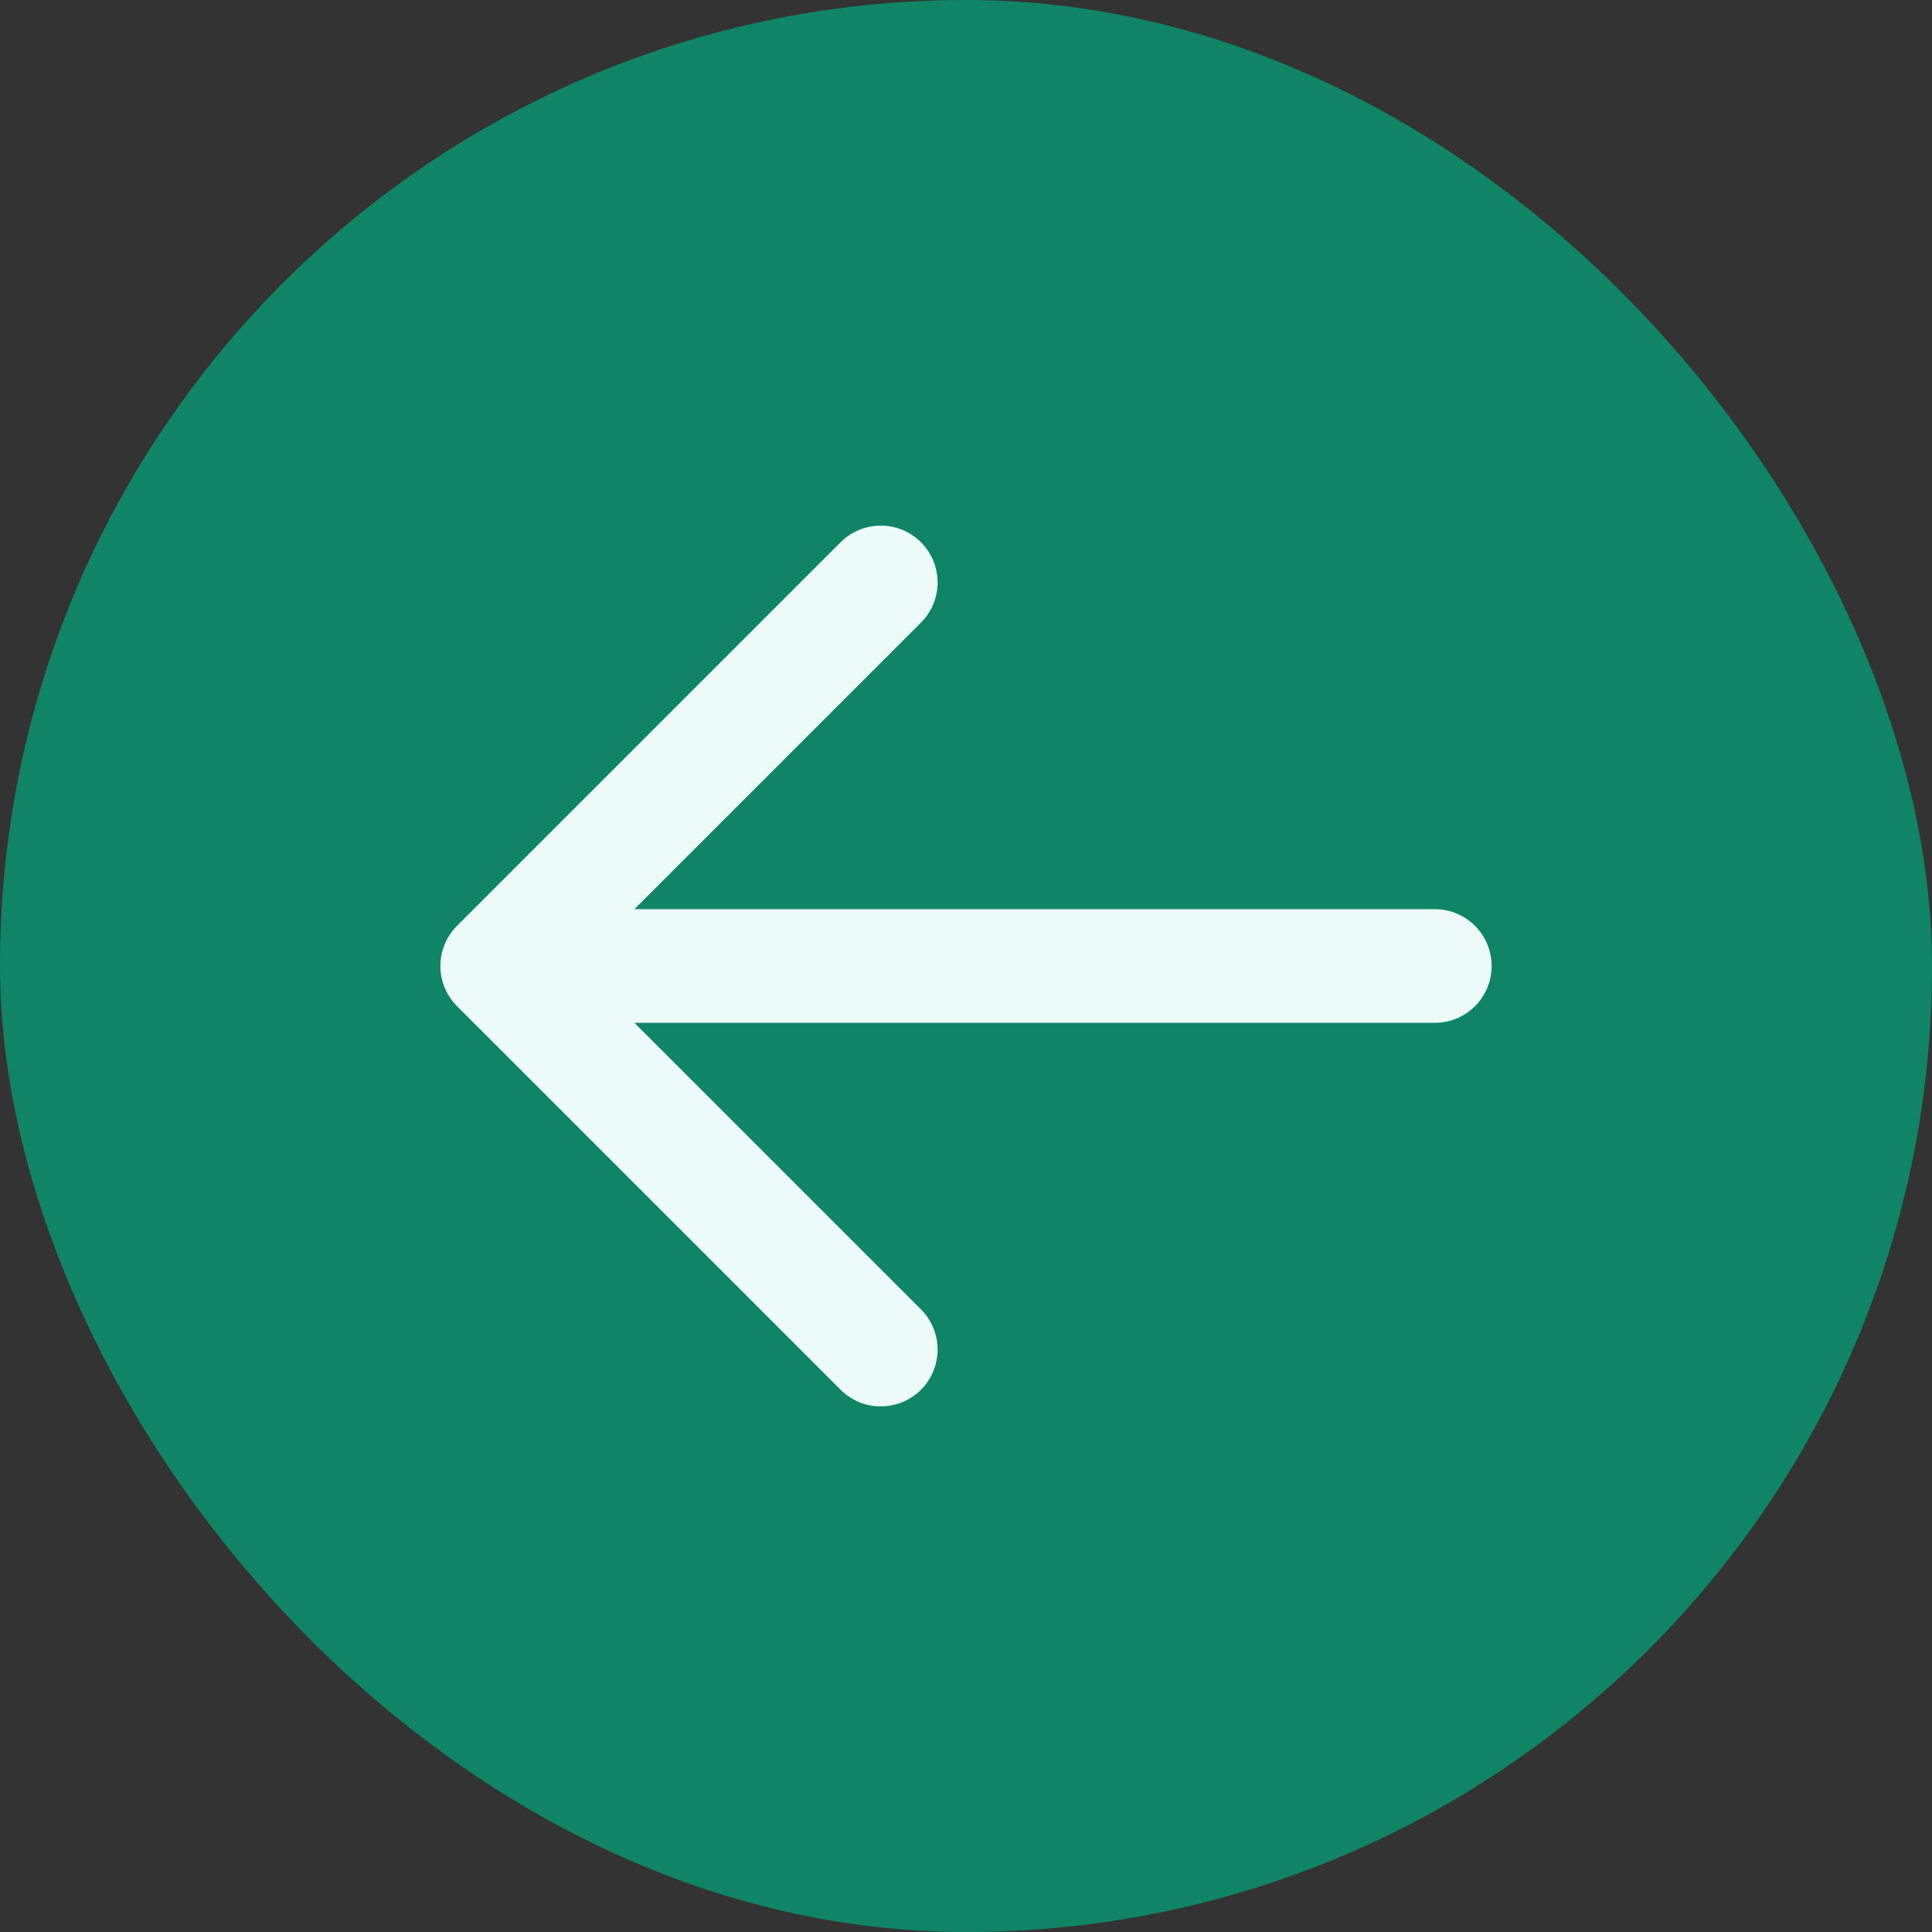
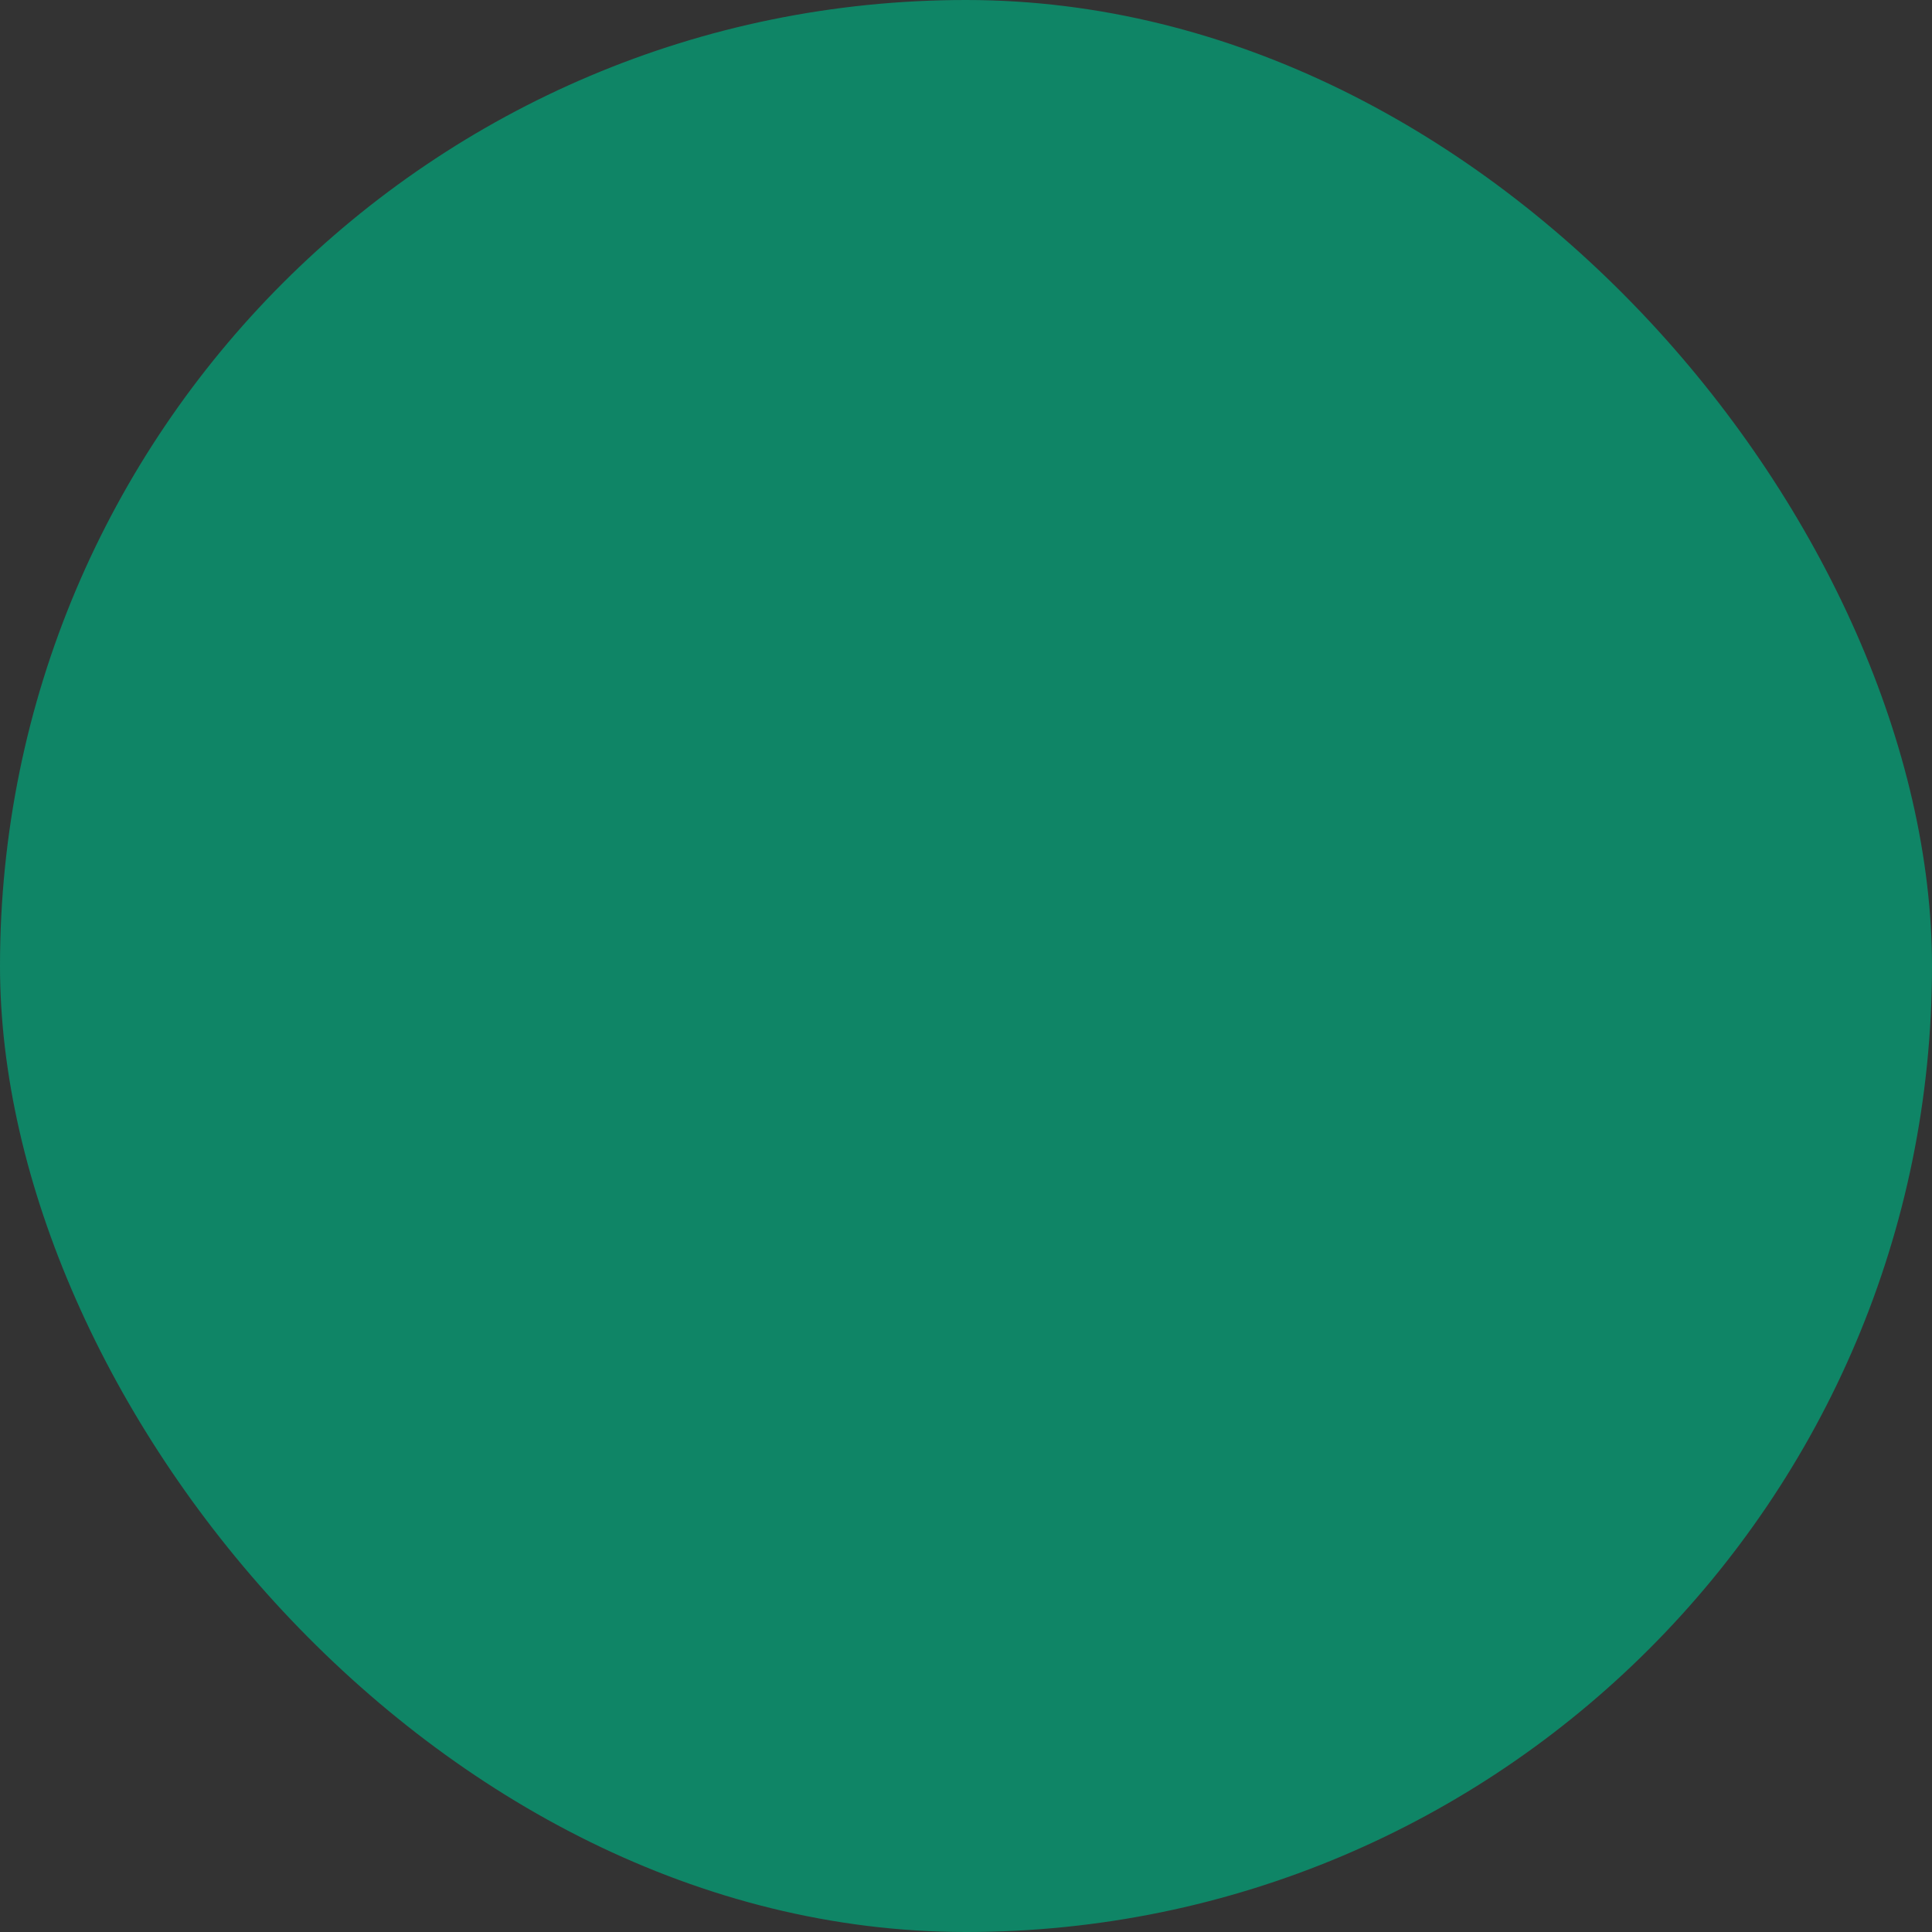
<svg xmlns="http://www.w3.org/2000/svg" fill="none" viewBox="0 0 68 68">
  <rect x="0" y="0" width="68" height="68" fill="#333333" stroke="none" />
  <rect width="68" height="68" fill="#0f8566" rx="34" />
-   <path stroke="#EDFBF8" stroke-linecap="round" stroke-linejoin="round" stroke-width="4" d="M50.5 34h-33M31 20.5 17.5 34 31 47.5" />
</svg>